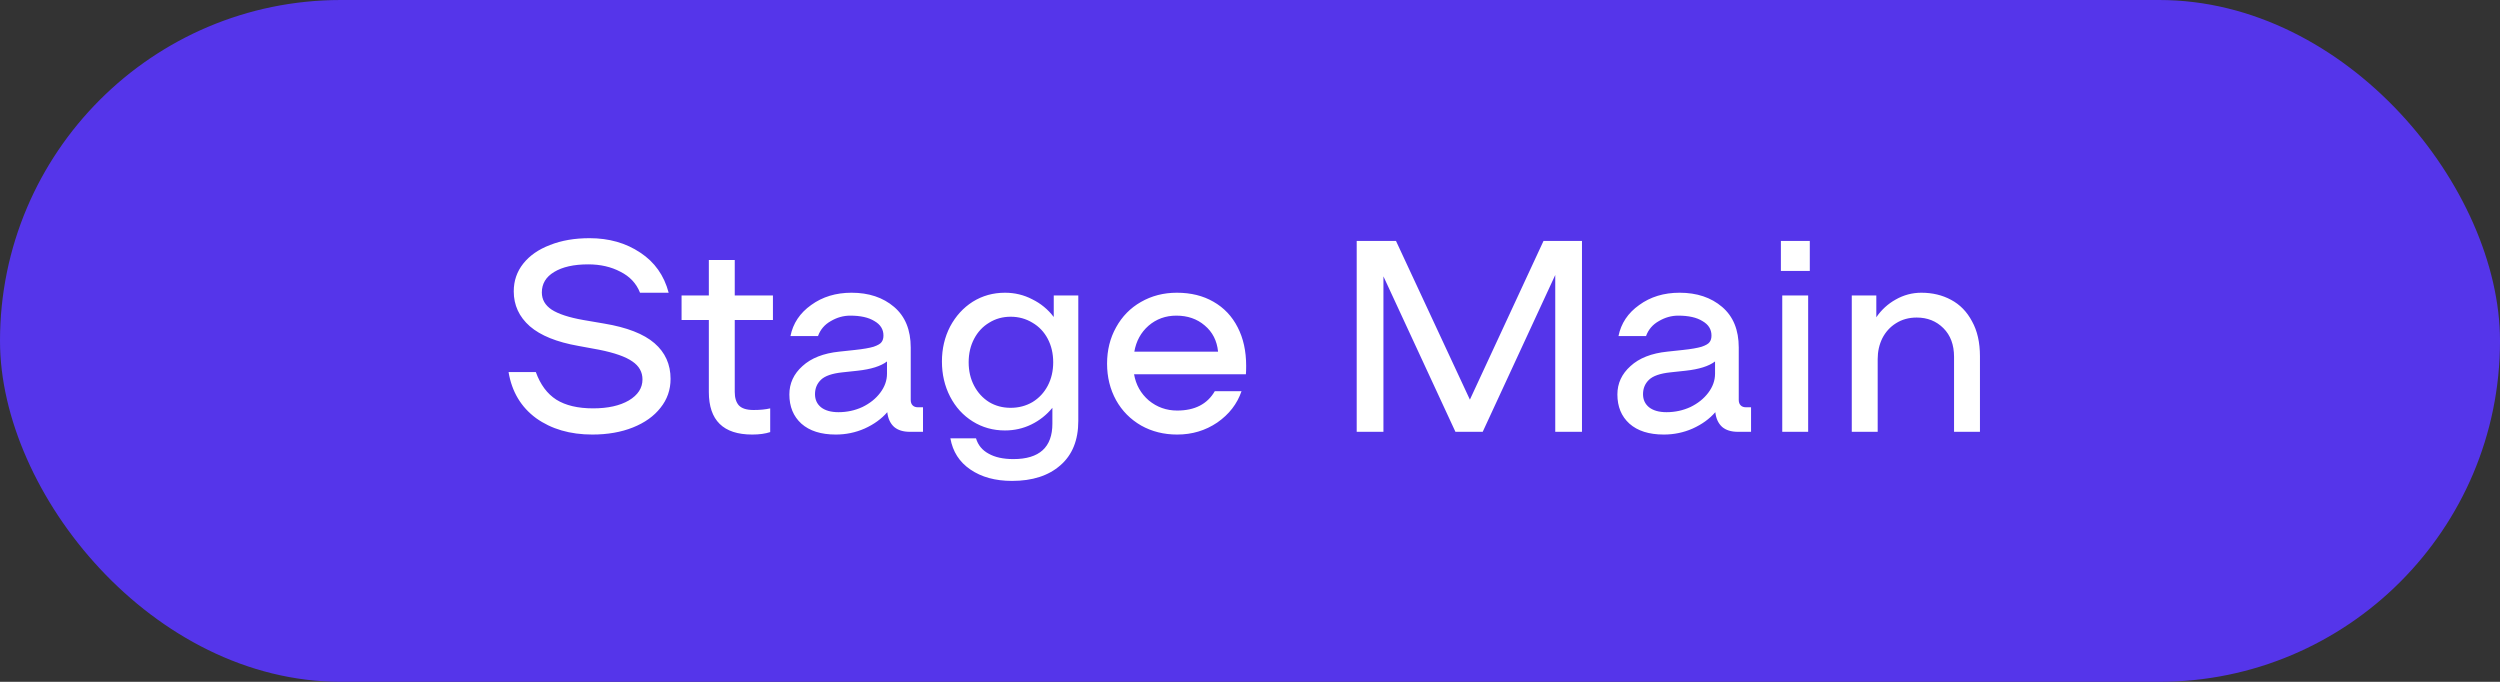
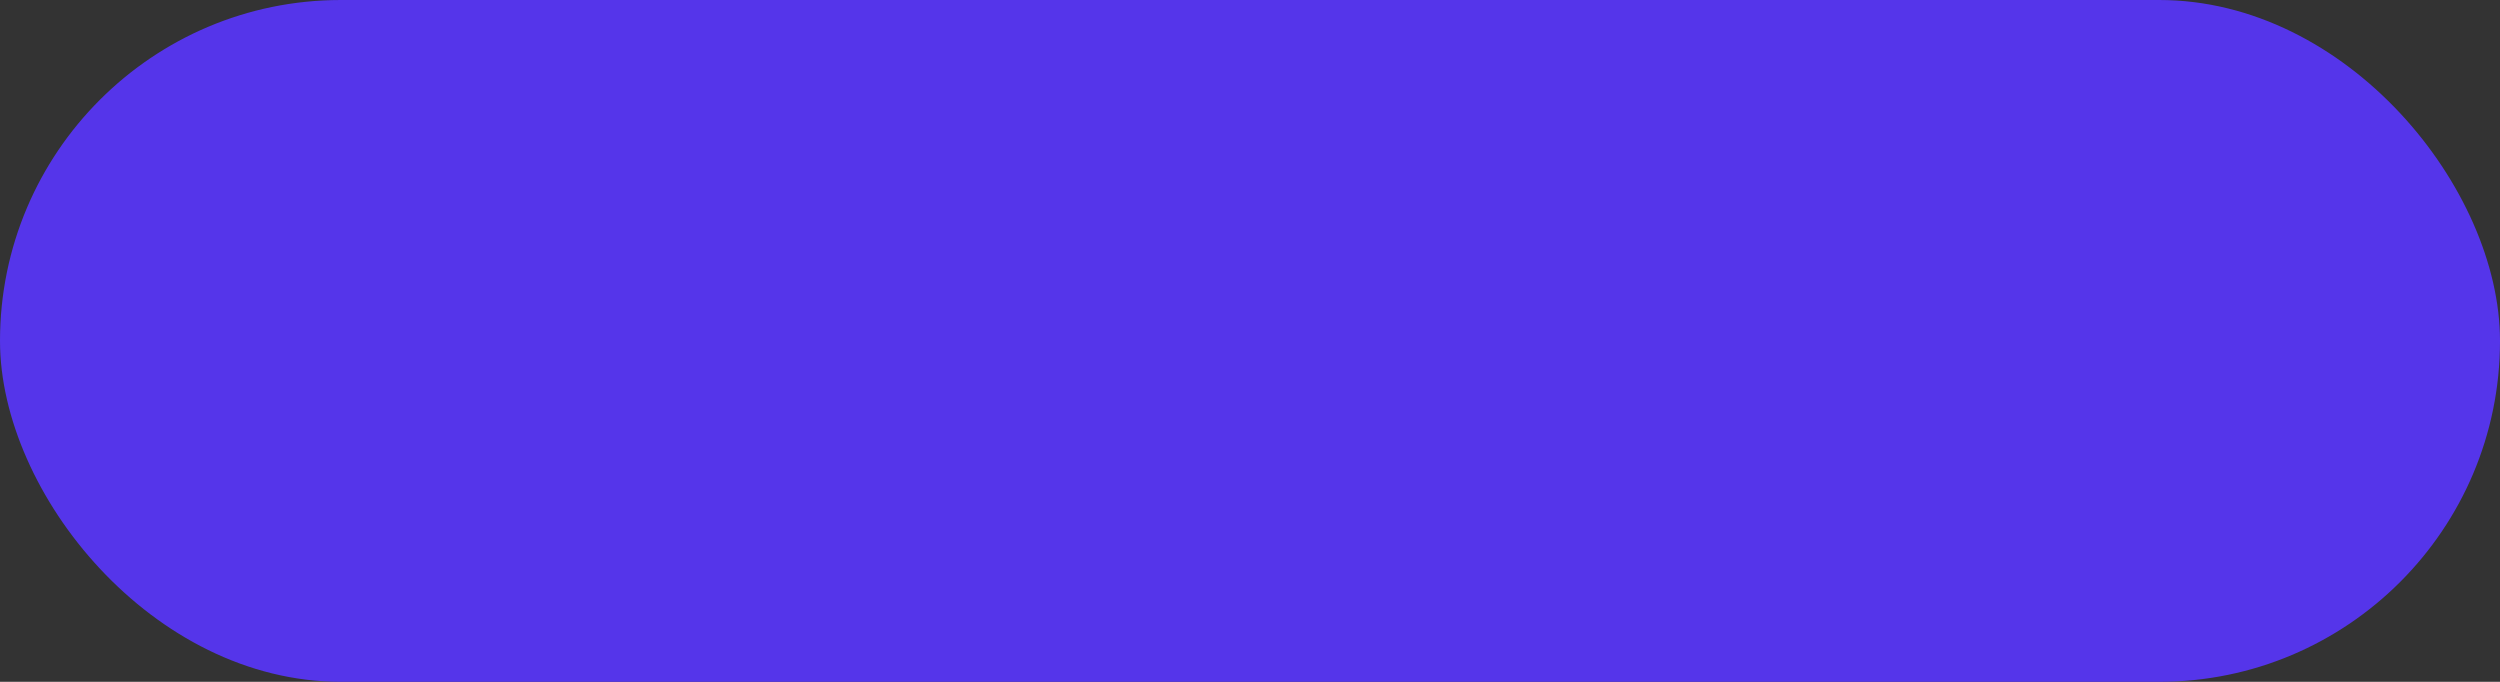
<svg xmlns="http://www.w3.org/2000/svg" width="110" height="30" viewBox="0 0 110 30" fill="none">
  <rect x="0" y="0" width="110" height="30" fill="#333333" stroke="none" />
  <rect width="110" height="30" rx="15" fill="#5535EA" />
-   <path d="M26.061 19.12C25.085 19.12 24.261 18.88 23.589 18.4C22.925 17.912 22.521 17.236 22.377 16.372H23.577C23.777 16.924 24.077 17.328 24.477 17.584C24.885 17.84 25.425 17.968 26.097 17.968C26.745 17.968 27.269 17.852 27.669 17.62C28.069 17.38 28.269 17.072 28.269 16.696C28.269 16.368 28.121 16.104 27.825 15.904C27.529 15.696 27.041 15.524 26.361 15.388L25.449 15.22C24.497 15.052 23.785 14.764 23.313 14.356C22.841 13.94 22.605 13.428 22.605 12.82C22.605 12.356 22.745 11.948 23.025 11.596C23.305 11.244 23.697 10.972 24.201 10.78C24.705 10.58 25.285 10.48 25.941 10.48C26.797 10.48 27.541 10.692 28.173 11.116C28.805 11.532 29.221 12.12 29.421 12.88H28.161C28.001 12.472 27.713 12.164 27.297 11.956C26.889 11.74 26.417 11.632 25.881 11.632C25.249 11.632 24.749 11.744 24.381 11.968C24.021 12.184 23.841 12.484 23.841 12.868C23.841 13.18 23.985 13.432 24.273 13.624C24.569 13.816 25.033 13.968 25.665 14.08L26.577 14.236C27.585 14.404 28.325 14.692 28.797 15.1C29.269 15.508 29.505 16.032 29.505 16.672C29.505 17.152 29.357 17.576 29.061 17.944C28.773 18.312 28.369 18.6 27.849 18.808C27.329 19.016 26.733 19.12 26.061 19.12ZM32.329 14.08V17.248C32.329 17.504 32.389 17.7 32.509 17.836C32.637 17.972 32.853 18.04 33.157 18.04C33.445 18.04 33.689 18.016 33.889 17.968V19.012C33.673 19.084 33.409 19.12 33.097 19.12C31.825 19.12 31.189 18.496 31.189 17.248V14.08H29.989V13H31.189V11.44H32.329V13H34.009V14.08H32.329ZM40.612 17.92V19H40.036C39.74 19 39.508 18.928 39.34 18.784C39.172 18.632 39.072 18.416 39.04 18.136C38.784 18.432 38.452 18.672 38.044 18.856C37.644 19.032 37.22 19.12 36.772 19.12C36.124 19.12 35.62 18.96 35.26 18.64C34.908 18.32 34.732 17.892 34.732 17.356C34.732 16.868 34.924 16.452 35.308 16.108C35.692 15.756 36.232 15.544 36.928 15.472L37.6 15.4C37.976 15.36 38.256 15.312 38.44 15.256C38.624 15.192 38.74 15.124 38.788 15.052C38.844 14.98 38.872 14.884 38.872 14.764C38.872 14.492 38.74 14.28 38.476 14.128C38.22 13.968 37.864 13.888 37.408 13.888C37.112 13.888 36.828 13.968 36.556 14.128C36.284 14.28 36.096 14.5 35.992 14.788H34.78C34.892 14.228 35.196 13.772 35.692 13.42C36.188 13.06 36.78 12.88 37.468 12.88C38.228 12.88 38.852 13.088 39.34 13.504C39.828 13.92 40.072 14.516 40.072 15.292V17.596C40.072 17.7 40.1 17.78 40.156 17.836C40.212 17.892 40.288 17.92 40.384 17.92H40.612ZM36.892 18.136C37.268 18.136 37.62 18.06 37.948 17.908C38.276 17.748 38.536 17.54 38.728 17.284C38.928 17.02 39.028 16.74 39.028 16.444V15.904C38.756 16.112 38.324 16.248 37.732 16.312L37.06 16.384C36.612 16.432 36.3 16.54 36.124 16.708C35.948 16.876 35.86 17.088 35.86 17.344C35.86 17.584 35.948 17.776 36.124 17.92C36.308 18.064 36.564 18.136 36.892 18.136ZM47.445 13V18.52C47.445 19.368 47.181 20.02 46.653 20.476C46.133 20.932 45.425 21.16 44.529 21.16C43.793 21.16 43.181 20.992 42.693 20.656C42.213 20.328 41.921 19.872 41.817 19.288H42.945C43.033 19.584 43.217 19.808 43.497 19.96C43.777 20.12 44.141 20.2 44.589 20.2C45.733 20.2 46.305 19.68 46.305 18.64V17.944C46.049 18.256 45.741 18.5 45.381 18.676C45.021 18.852 44.633 18.94 44.217 18.94C43.697 18.94 43.225 18.808 42.801 18.544C42.377 18.28 42.045 17.916 41.805 17.452C41.565 16.988 41.445 16.472 41.445 15.904C41.445 15.344 41.565 14.832 41.805 14.368C42.053 13.904 42.385 13.54 42.801 13.276C43.225 13.012 43.697 12.88 44.217 12.88C44.649 12.88 45.049 12.976 45.417 13.168C45.793 13.352 46.109 13.612 46.365 13.948V13H47.445ZM44.469 17.944C44.821 17.944 45.141 17.86 45.429 17.692C45.717 17.516 45.941 17.276 46.101 16.972C46.261 16.668 46.341 16.324 46.341 15.94C46.341 15.556 46.261 15.212 46.101 14.908C45.941 14.604 45.717 14.368 45.429 14.2C45.141 14.024 44.821 13.936 44.469 13.936C44.117 13.936 43.801 14.024 43.521 14.2C43.241 14.368 43.021 14.604 42.861 14.908C42.701 15.212 42.621 15.556 42.621 15.94C42.621 16.324 42.701 16.668 42.861 16.972C43.021 17.276 43.241 17.516 43.521 17.692C43.801 17.86 44.117 17.944 44.469 17.944ZM51.783 12.88C52.399 12.88 52.935 13.012 53.391 13.276C53.855 13.54 54.211 13.916 54.459 14.404C54.707 14.884 54.831 15.448 54.831 16.096C54.831 16.264 54.827 16.388 54.819 16.468H49.899C49.979 16.932 50.195 17.316 50.547 17.62C50.907 17.916 51.323 18.064 51.795 18.064C52.571 18.064 53.123 17.78 53.451 17.212H54.627C54.435 17.772 54.079 18.232 53.559 18.592C53.039 18.944 52.451 19.12 51.795 19.12C51.211 19.12 50.683 18.988 50.211 18.724C49.739 18.452 49.371 18.08 49.107 17.608C48.843 17.128 48.711 16.592 48.711 16C48.711 15.408 48.843 14.876 49.107 14.404C49.371 13.924 49.735 13.552 50.199 13.288C50.671 13.016 51.199 12.88 51.783 12.88ZM51.759 13.888C51.287 13.888 50.879 14.036 50.535 14.332C50.199 14.628 49.991 15.008 49.911 15.472H53.595C53.547 14.992 53.351 14.608 53.007 14.32C52.671 14.032 52.255 13.888 51.759 13.888ZM69.607 19H68.431V12.1L65.239 19H64.039L60.871 12.16V19H59.695V10.6H61.423L64.675 17.584L67.915 10.6H69.607V19ZM77.046 17.92V19H76.469C76.174 19 75.942 18.928 75.773 18.784C75.606 18.632 75.505 18.416 75.474 18.136C75.218 18.432 74.885 18.672 74.478 18.856C74.078 19.032 73.653 19.12 73.206 19.12C72.558 19.12 72.053 18.96 71.694 18.64C71.341 18.32 71.165 17.892 71.165 17.356C71.165 16.868 71.358 16.452 71.742 16.108C72.126 15.756 72.665 15.544 73.362 15.472L74.034 15.4C74.409 15.36 74.689 15.312 74.874 15.256C75.058 15.192 75.174 15.124 75.222 15.052C75.278 14.98 75.305 14.884 75.305 14.764C75.305 14.492 75.174 14.28 74.909 14.128C74.653 13.968 74.297 13.888 73.841 13.888C73.546 13.888 73.261 13.968 72.99 14.128C72.718 14.28 72.529 14.5 72.425 14.788H71.213C71.326 14.228 71.629 13.772 72.126 13.42C72.621 13.06 73.213 12.88 73.901 12.88C74.662 12.88 75.285 13.088 75.773 13.504C76.261 13.92 76.505 14.516 76.505 15.292V17.596C76.505 17.7 76.534 17.78 76.59 17.836C76.645 17.892 76.722 17.92 76.817 17.92H77.046ZM73.326 18.136C73.701 18.136 74.053 18.06 74.382 17.908C74.71 17.748 74.969 17.54 75.162 17.284C75.362 17.02 75.462 16.74 75.462 16.444V15.904C75.189 16.112 74.757 16.248 74.165 16.312L73.493 16.384C73.046 16.432 72.734 16.54 72.558 16.708C72.382 16.876 72.293 17.088 72.293 17.344C72.293 17.584 72.382 17.776 72.558 17.92C72.742 18.064 72.998 18.136 73.326 18.136ZM79.559 13V19H78.419V13H79.559ZM79.631 10.6V11.92H78.359V10.6H79.631ZM84.538 12.88C85.026 12.88 85.462 12.984 85.846 13.192C86.238 13.4 86.546 13.716 86.77 14.14C87.002 14.556 87.118 15.068 87.118 15.676V19H85.978V15.7C85.978 15.172 85.822 14.752 85.51 14.44C85.198 14.128 84.806 13.972 84.334 13.972C83.99 13.972 83.686 14.056 83.422 14.224C83.166 14.384 82.966 14.604 82.822 14.884C82.686 15.164 82.618 15.468 82.618 15.796V19H81.478V13H82.558V13.96C82.782 13.632 83.066 13.372 83.41 13.18C83.762 12.98 84.138 12.88 84.538 12.88Z" fill="white" />
</svg>